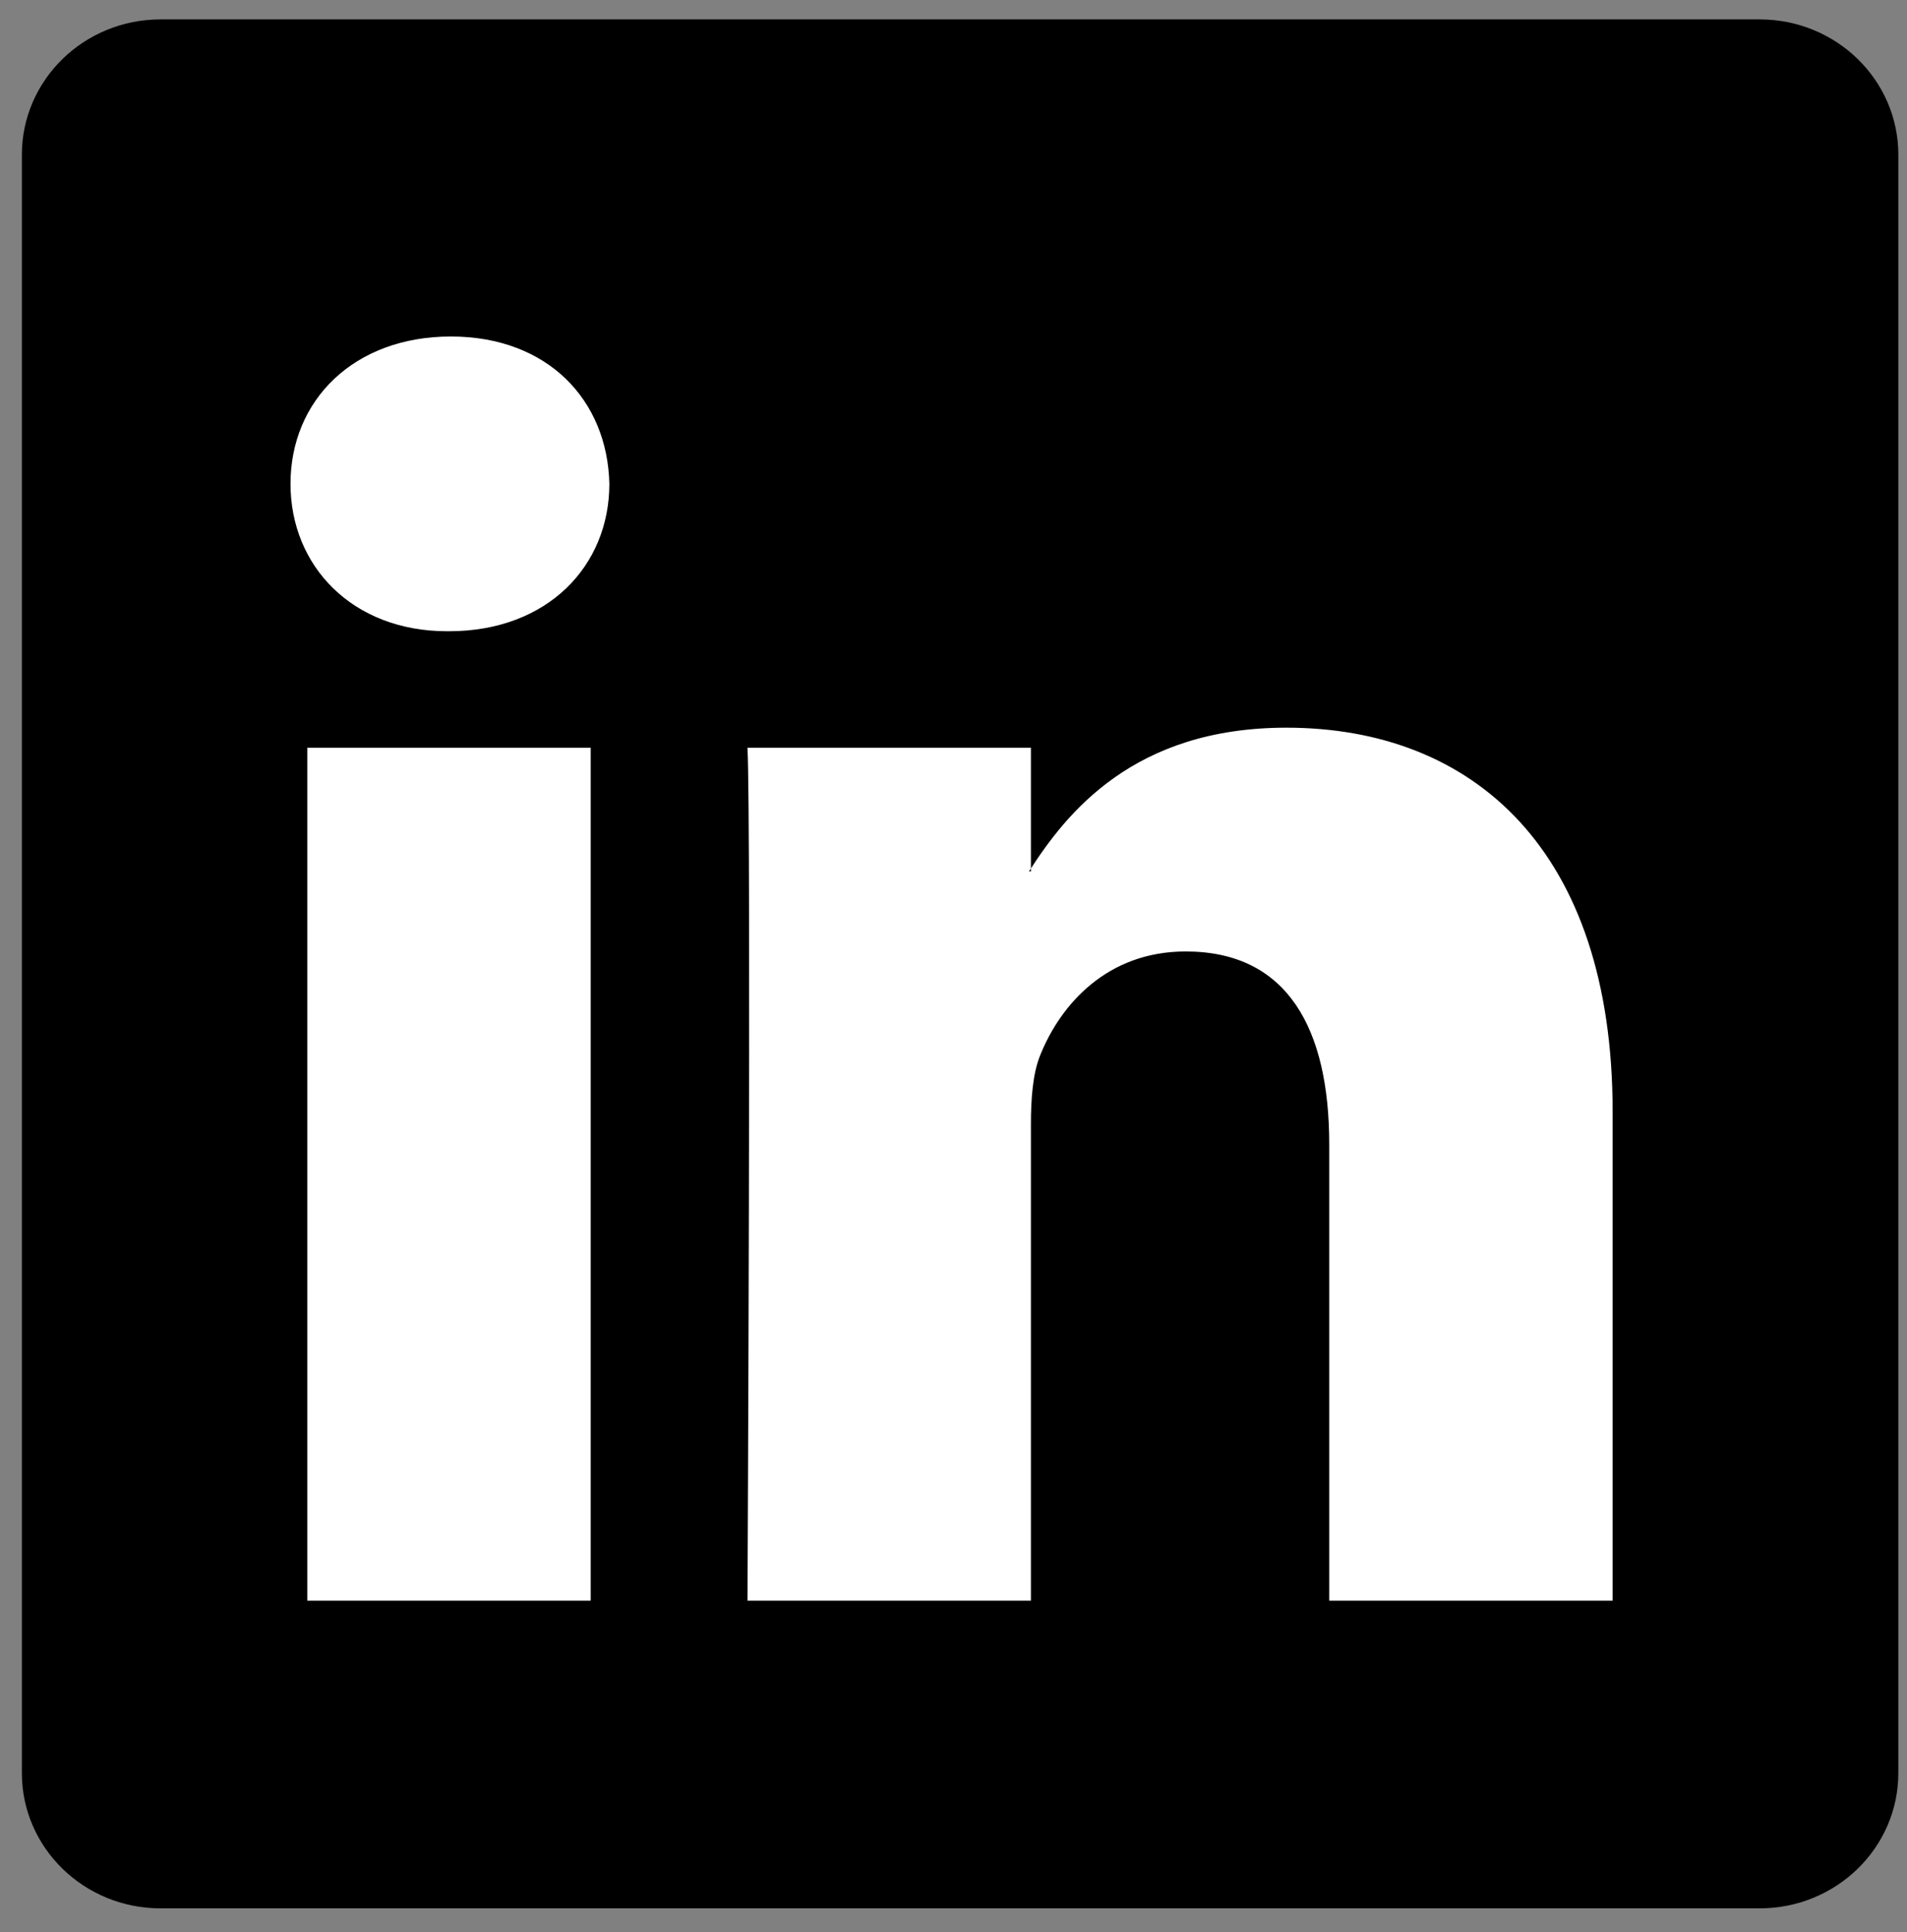
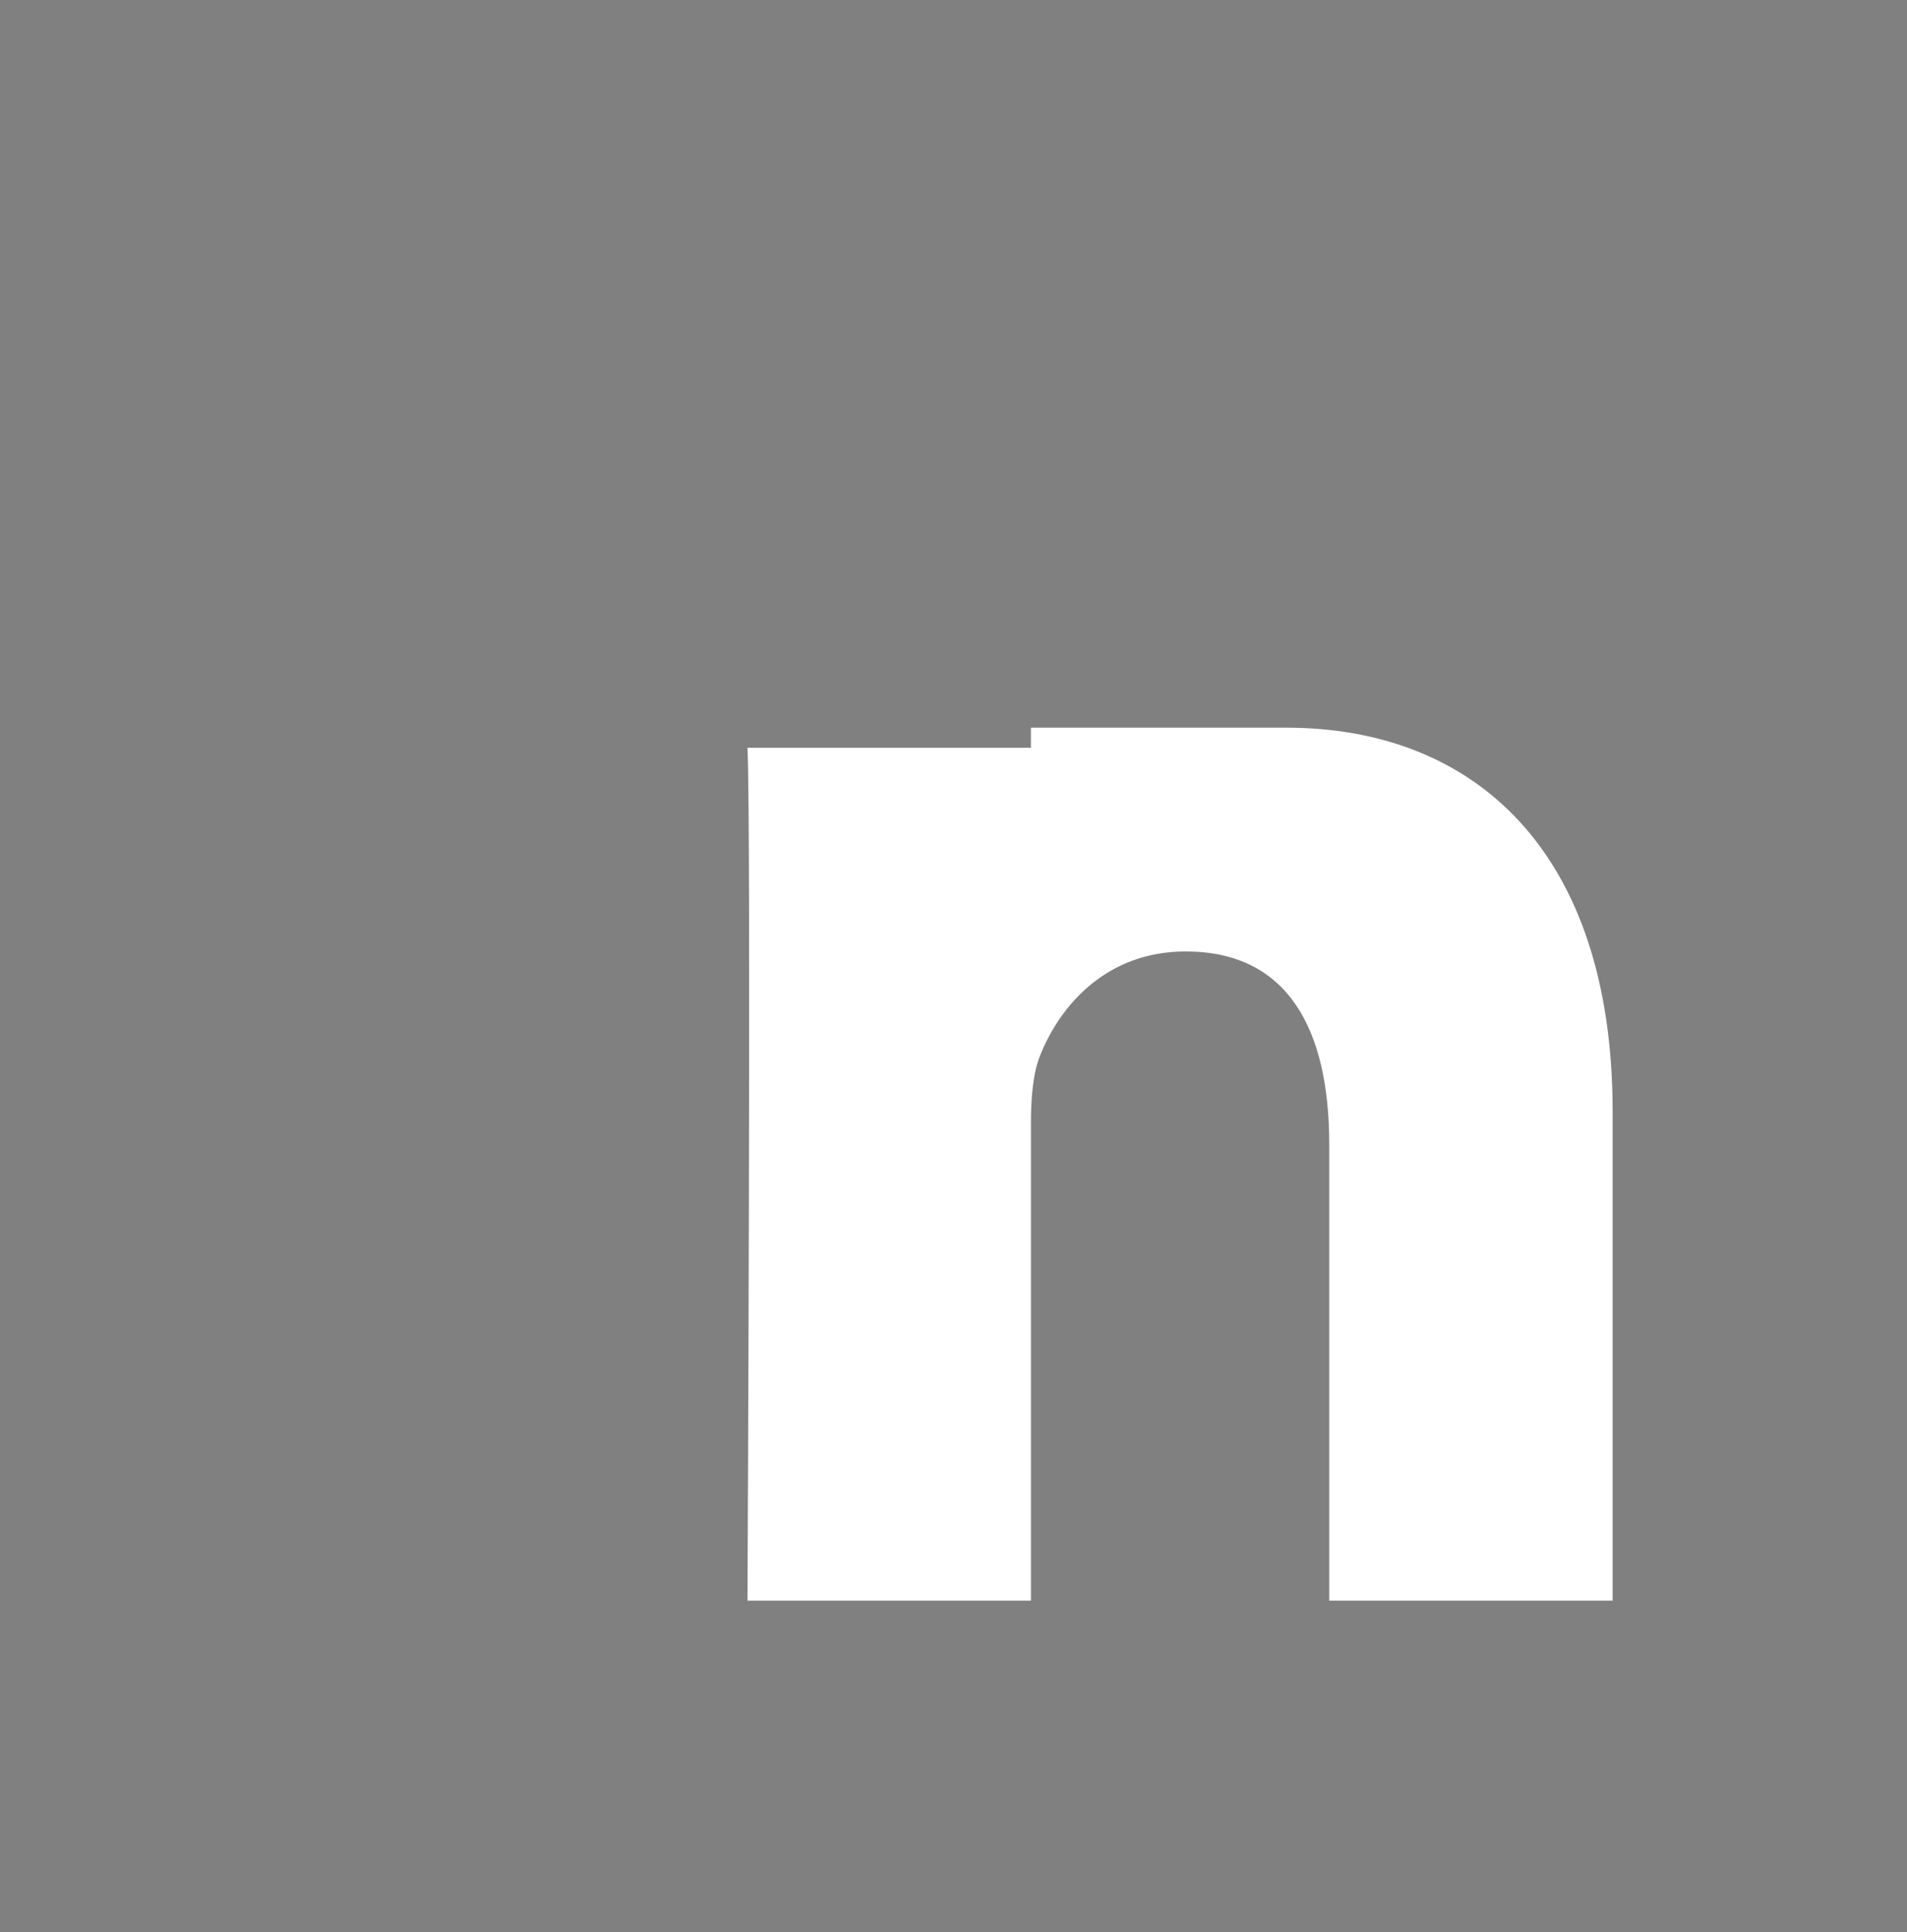
<svg xmlns="http://www.w3.org/2000/svg" width="77" height="78" viewBox="0 0 77 78" fill="none">
  <rect x="0" y="0" width="77" height="78" fill="#808080" stroke="none" />
-   <path d="M0.883 6.245C0.883 3.229 3.39 0.783 6.482 0.783H71.051C74.143 0.783 76.65 3.229 76.65 6.245V71.569C76.65 74.586 74.143 77.031 71.051 77.031H6.482C3.39 77.031 0.883 74.586 0.883 71.569V6.245Z" fill="black" />
-   <path fill-rule="evenodd" clip-rule="evenodd" d="M23.851 64.611V30.181H12.407V64.611H23.851ZM18.129 25.48C22.12 25.48 24.604 22.836 24.604 19.532C24.529 16.153 22.12 13.583 18.205 13.583C14.29 13.583 11.73 16.153 11.73 19.532C11.73 22.836 14.214 25.48 18.054 25.48H18.129Z" fill="white" />
-   <path fill-rule="evenodd" clip-rule="evenodd" d="M30.182 64.611H41.626V45.383C41.626 44.355 41.7 43.327 42.002 42.591C42.829 40.535 44.712 38.406 47.874 38.406C52.015 38.406 53.671 41.563 53.671 46.191V64.611H65.114V44.869C65.114 34.294 59.468 29.373 51.939 29.373C45.766 29.373 43.055 32.823 41.549 35.174H41.626V30.181H30.182C30.332 33.411 30.182 64.611 30.182 64.611Z" fill="white" />
+   <path fill-rule="evenodd" clip-rule="evenodd" d="M30.182 64.611H41.626V45.383C41.626 44.355 41.7 43.327 42.002 42.591C42.829 40.535 44.712 38.406 47.874 38.406C52.015 38.406 53.671 41.563 53.671 46.191V64.611H65.114V44.869C65.114 34.294 59.468 29.373 51.939 29.373H41.626V30.181H30.182C30.332 33.411 30.182 64.611 30.182 64.611Z" fill="white" />
</svg>